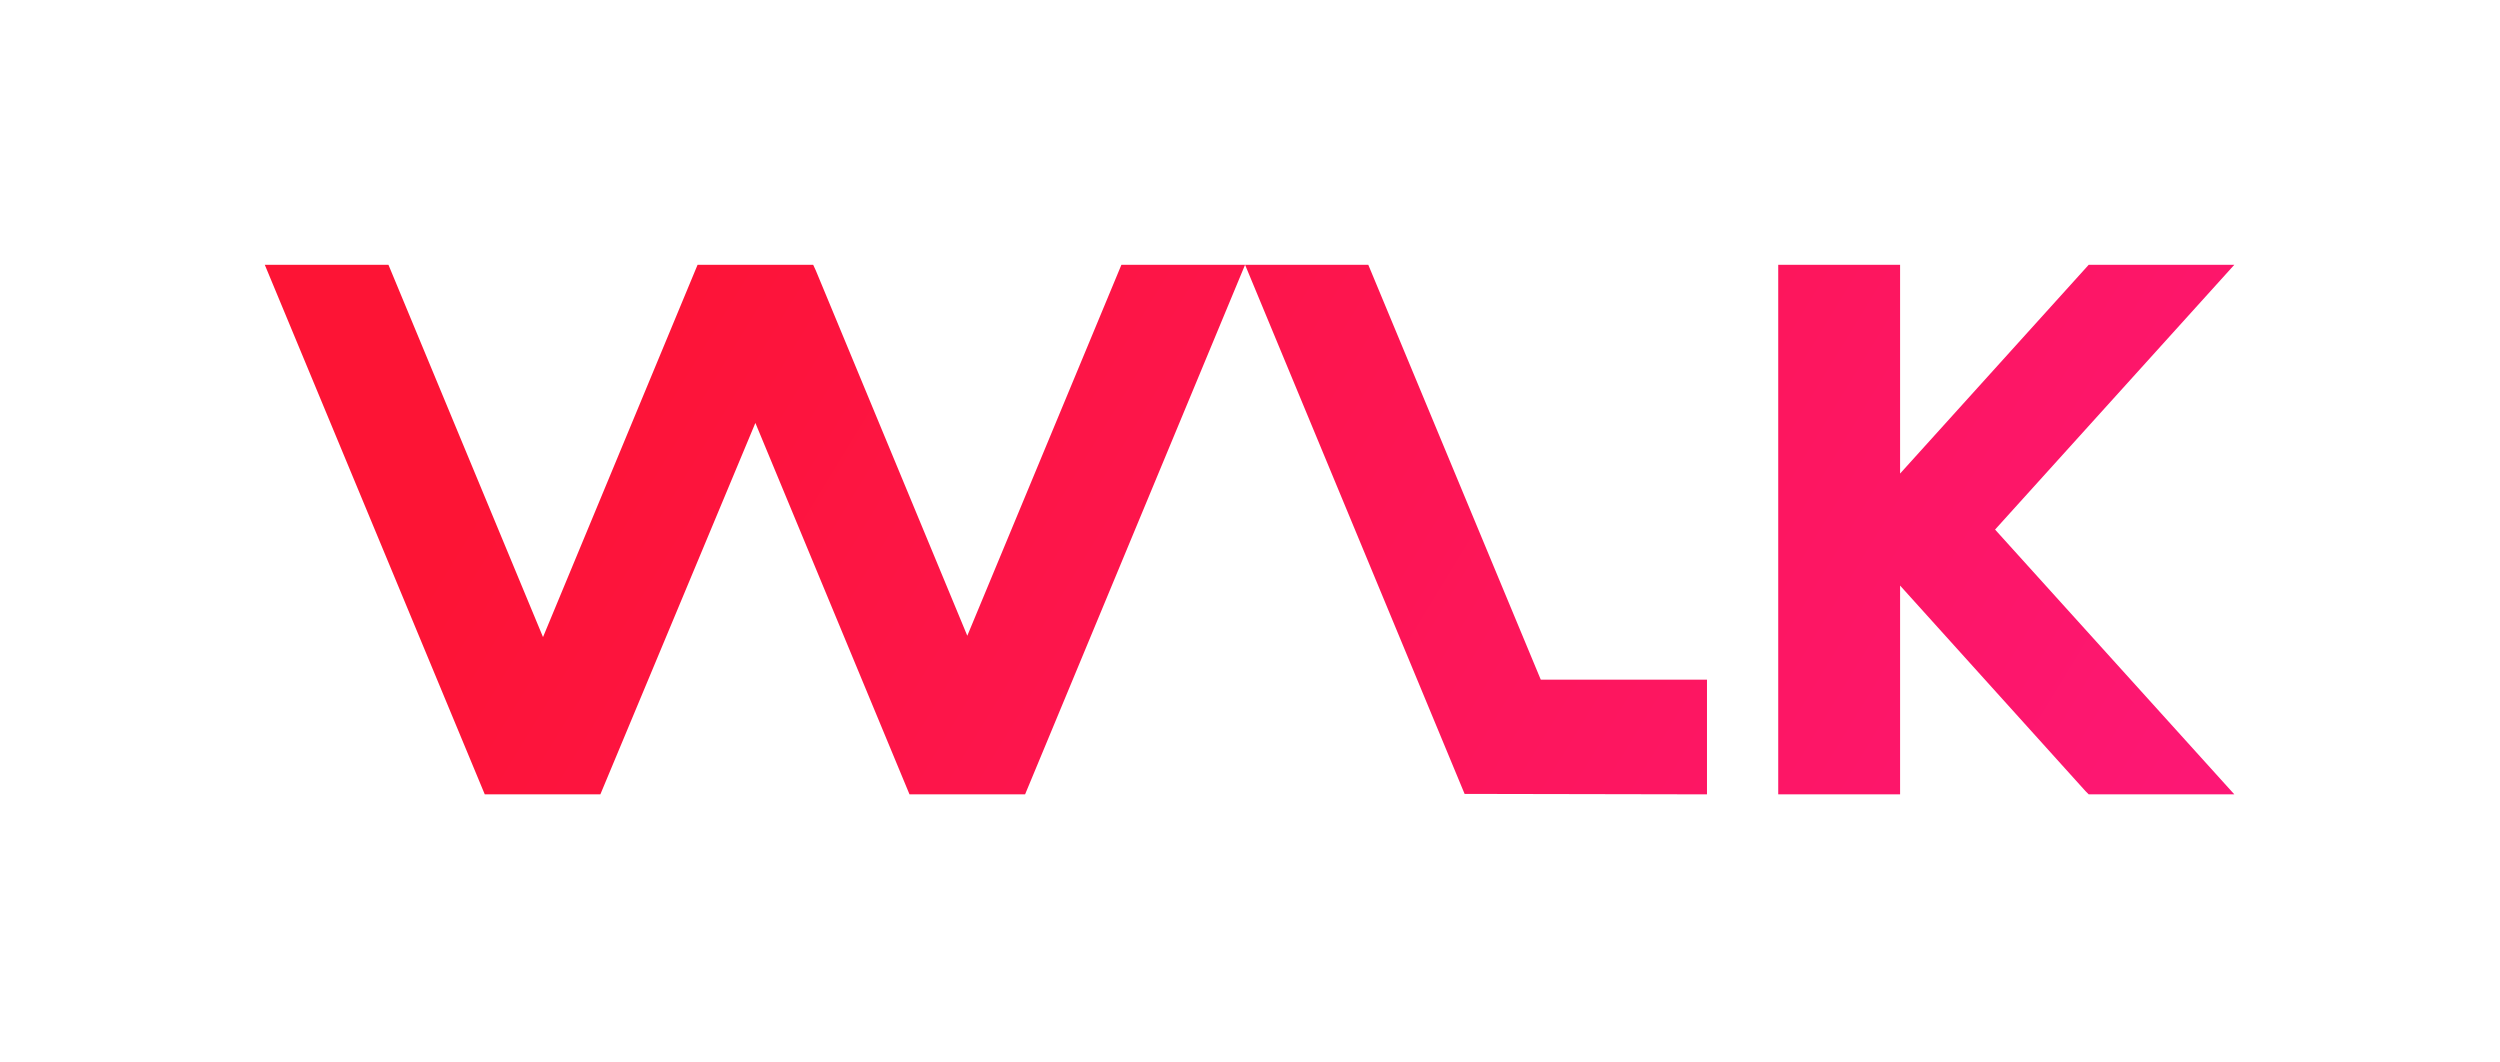
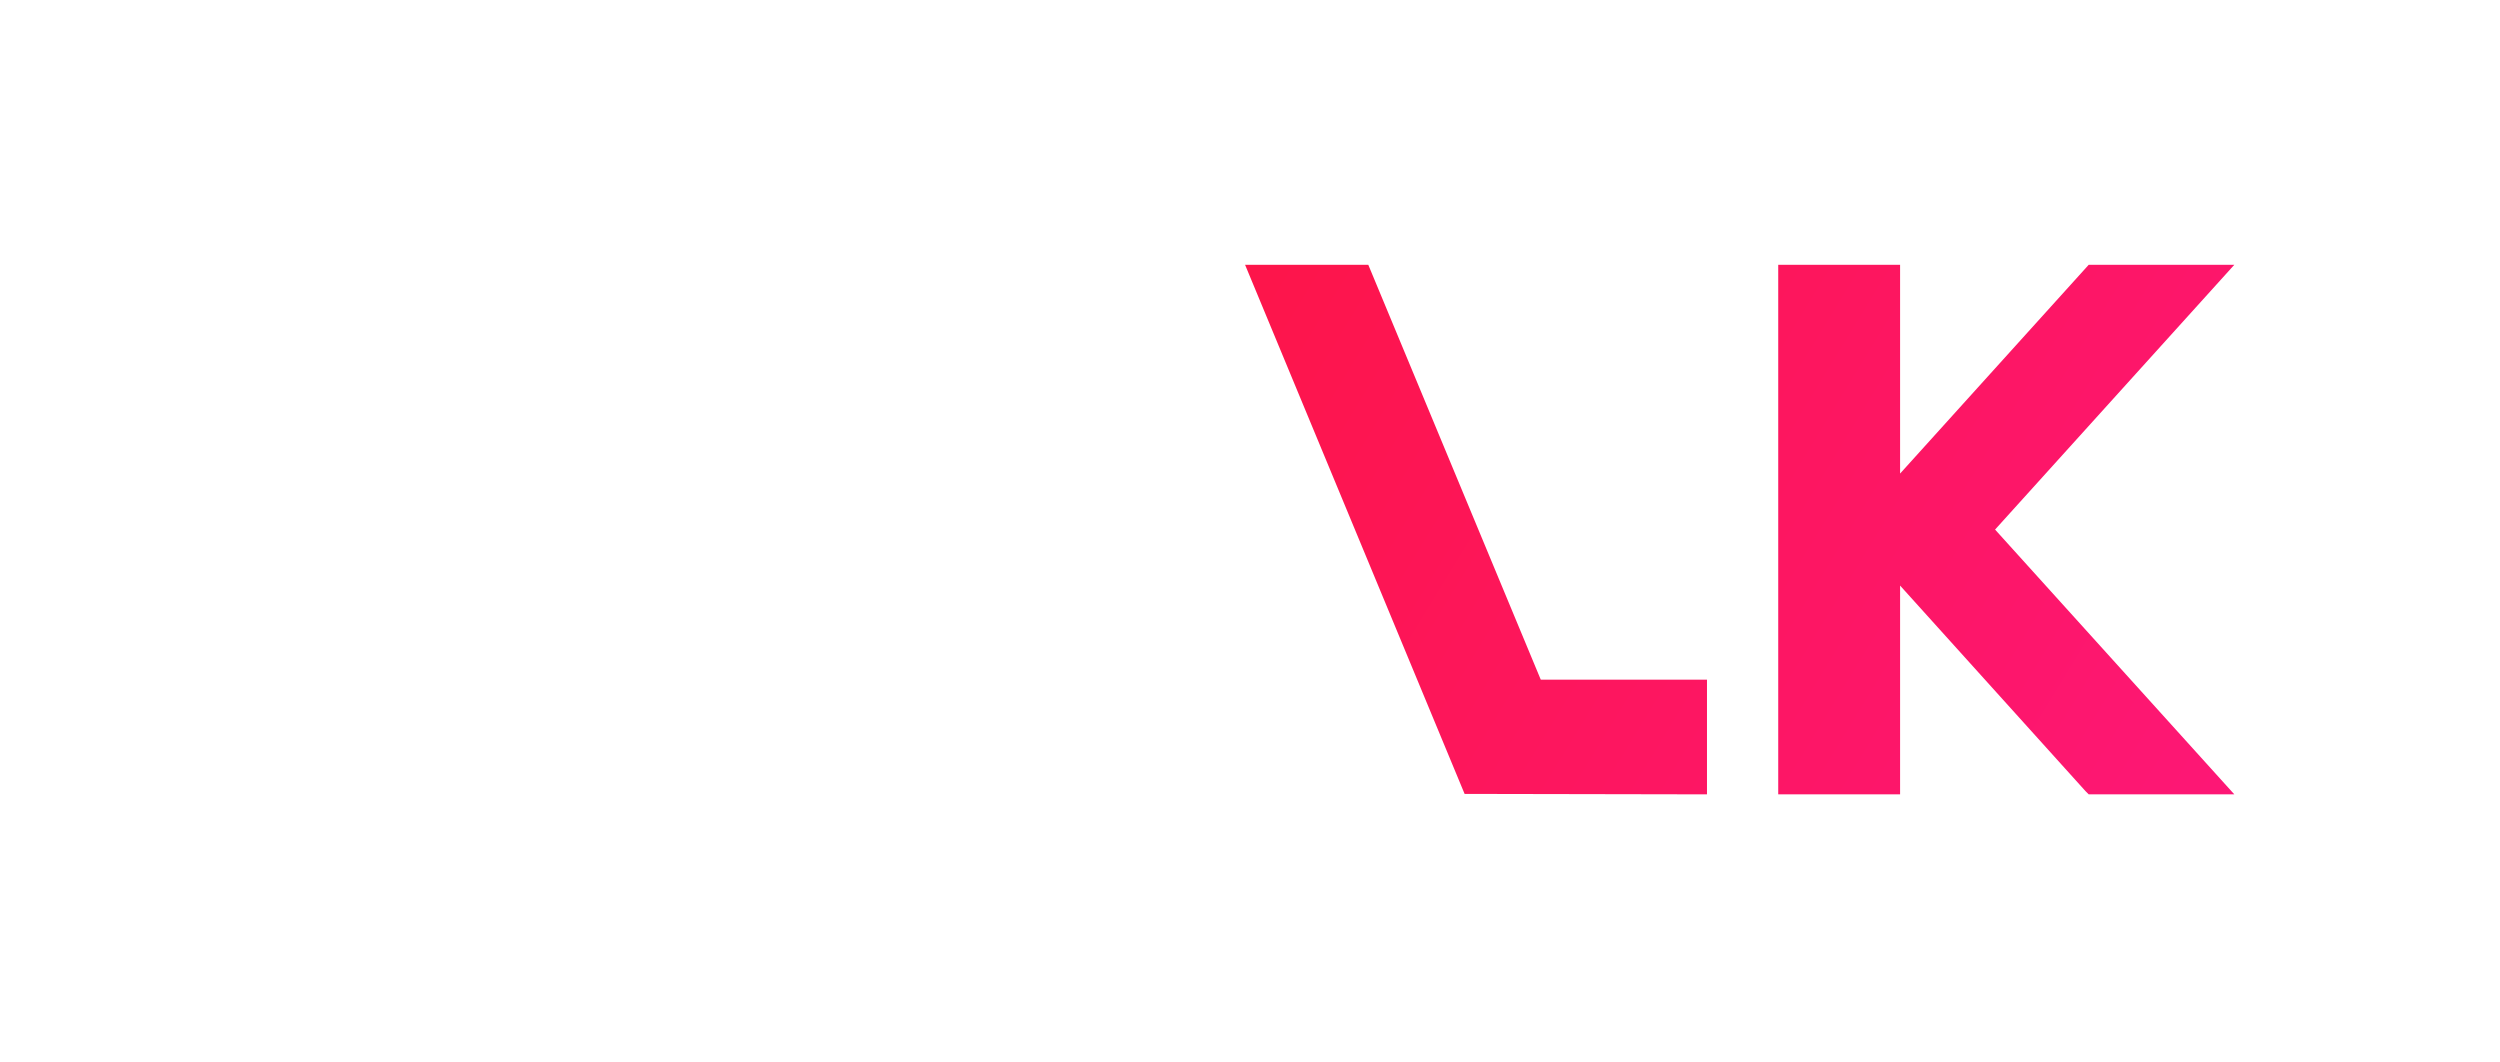
<svg xmlns="http://www.w3.org/2000/svg" width="558" height="237" viewBox="0 0 558 237" fill="none">
  <path d="M498.7 59.1H466.2L424.1 105.7V59.1H396.9V177.3H424.1V130.7L465.5 176.6L466.2 177.3H498.7L445.3 118.2L498.7 59.1Z" fill="url(#paint0_linear_306_16)" />
  <path d="M305.4 59.1H277.9L326.9 177.2L381 177.3V151.7H343.9L305.4 59.1Z" fill="url(#paint1_linear_306_16)" />
-   <path d="M215.9 141.9L182.1 60.4L181.5 59.1H155.7L121.2 142.2L86.7 59.1H59.1L108.2 177.3H134L168.6 94.4L203 177.3H228.8L277.9 59.1H250.3L215.9 141.9Z" fill="url(#paint2_linear_306_16)" />
  <defs>
    <linearGradient id="paint0_linear_306_16" x1="195.93" y1="-35.357" x2="527.035" y2="166.536" gradientUnits="userSpaceOnUse">
      <stop stop-color="#FD1435" />
      <stop offset="1" stop-color="#FD1779" />
    </linearGradient>
    <linearGradient id="paint1_linear_306_16" x1="160.278" y1="23.113" x2="491.383" y2="225.006" gradientUnits="userSpaceOnUse">
      <stop stop-color="#FD1435" />
      <stop offset="1" stop-color="#FD1779" />
    </linearGradient>
    <linearGradient id="paint2_linear_306_16" x1="126.878" y1="77.889" x2="457.983" y2="279.782" gradientUnits="userSpaceOnUse">
      <stop stop-color="#FD1435" />
      <stop offset="1" stop-color="#FD1779" />
    </linearGradient>
  </defs>
</svg>